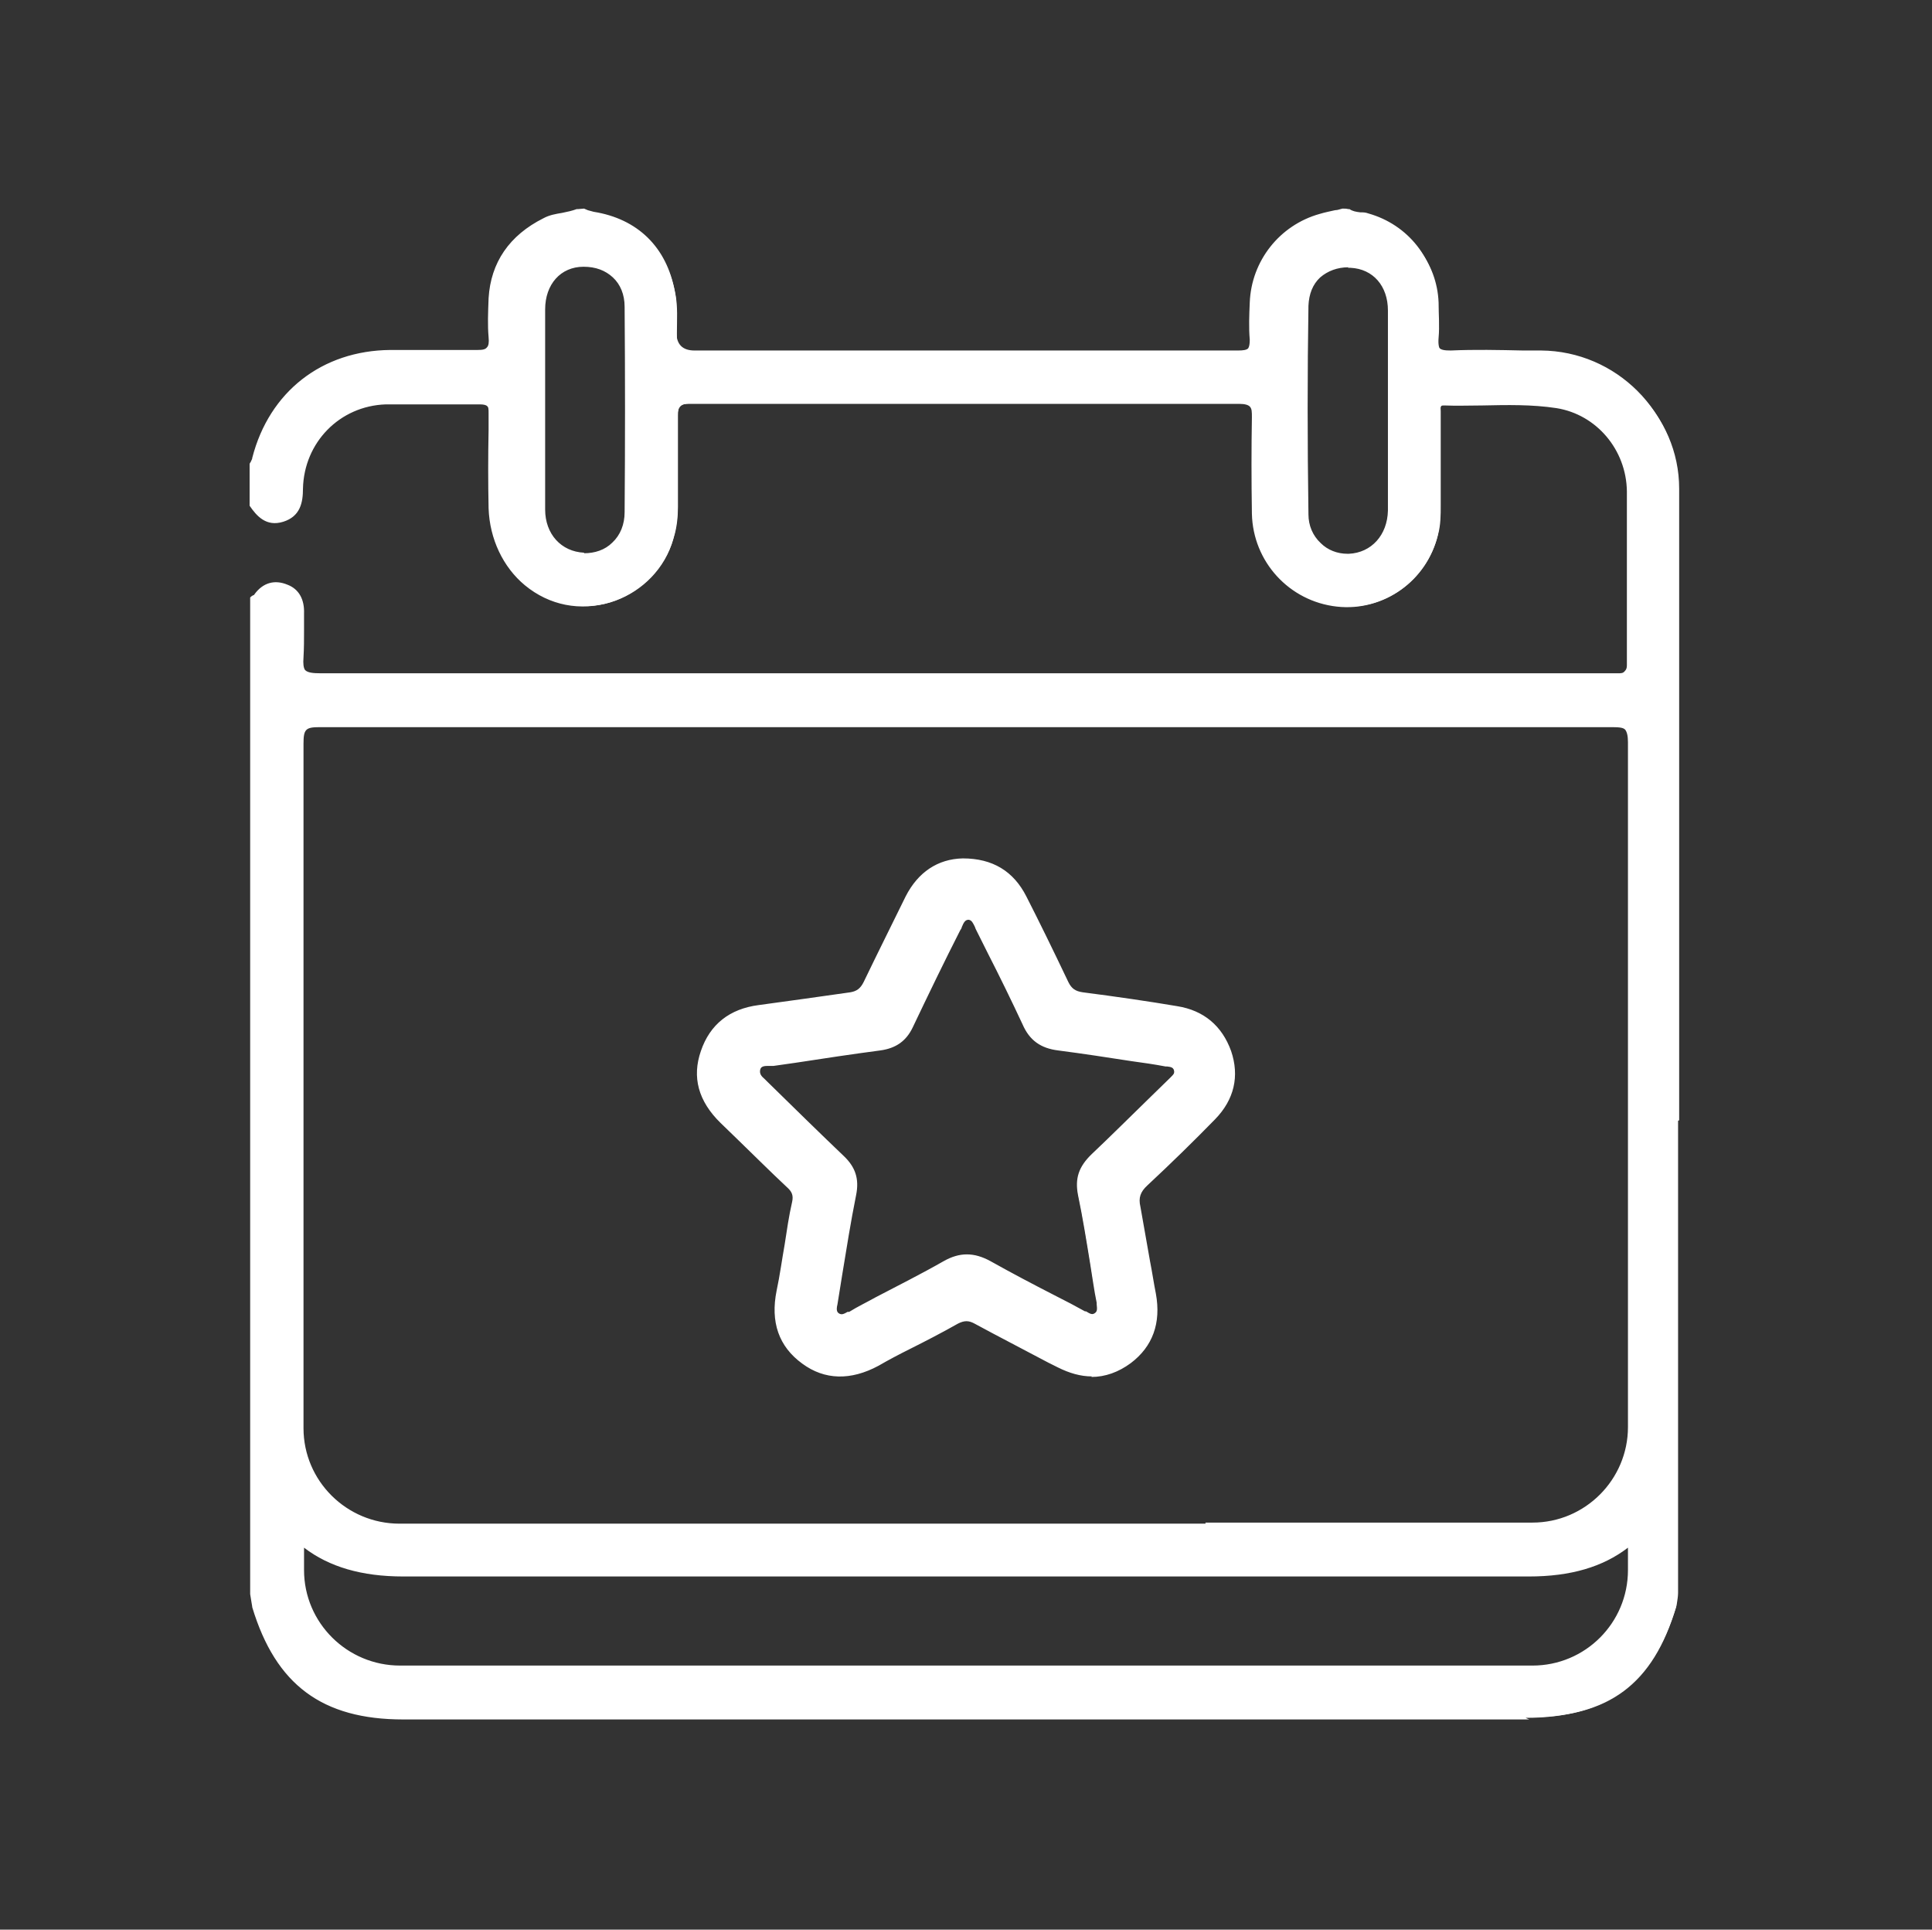
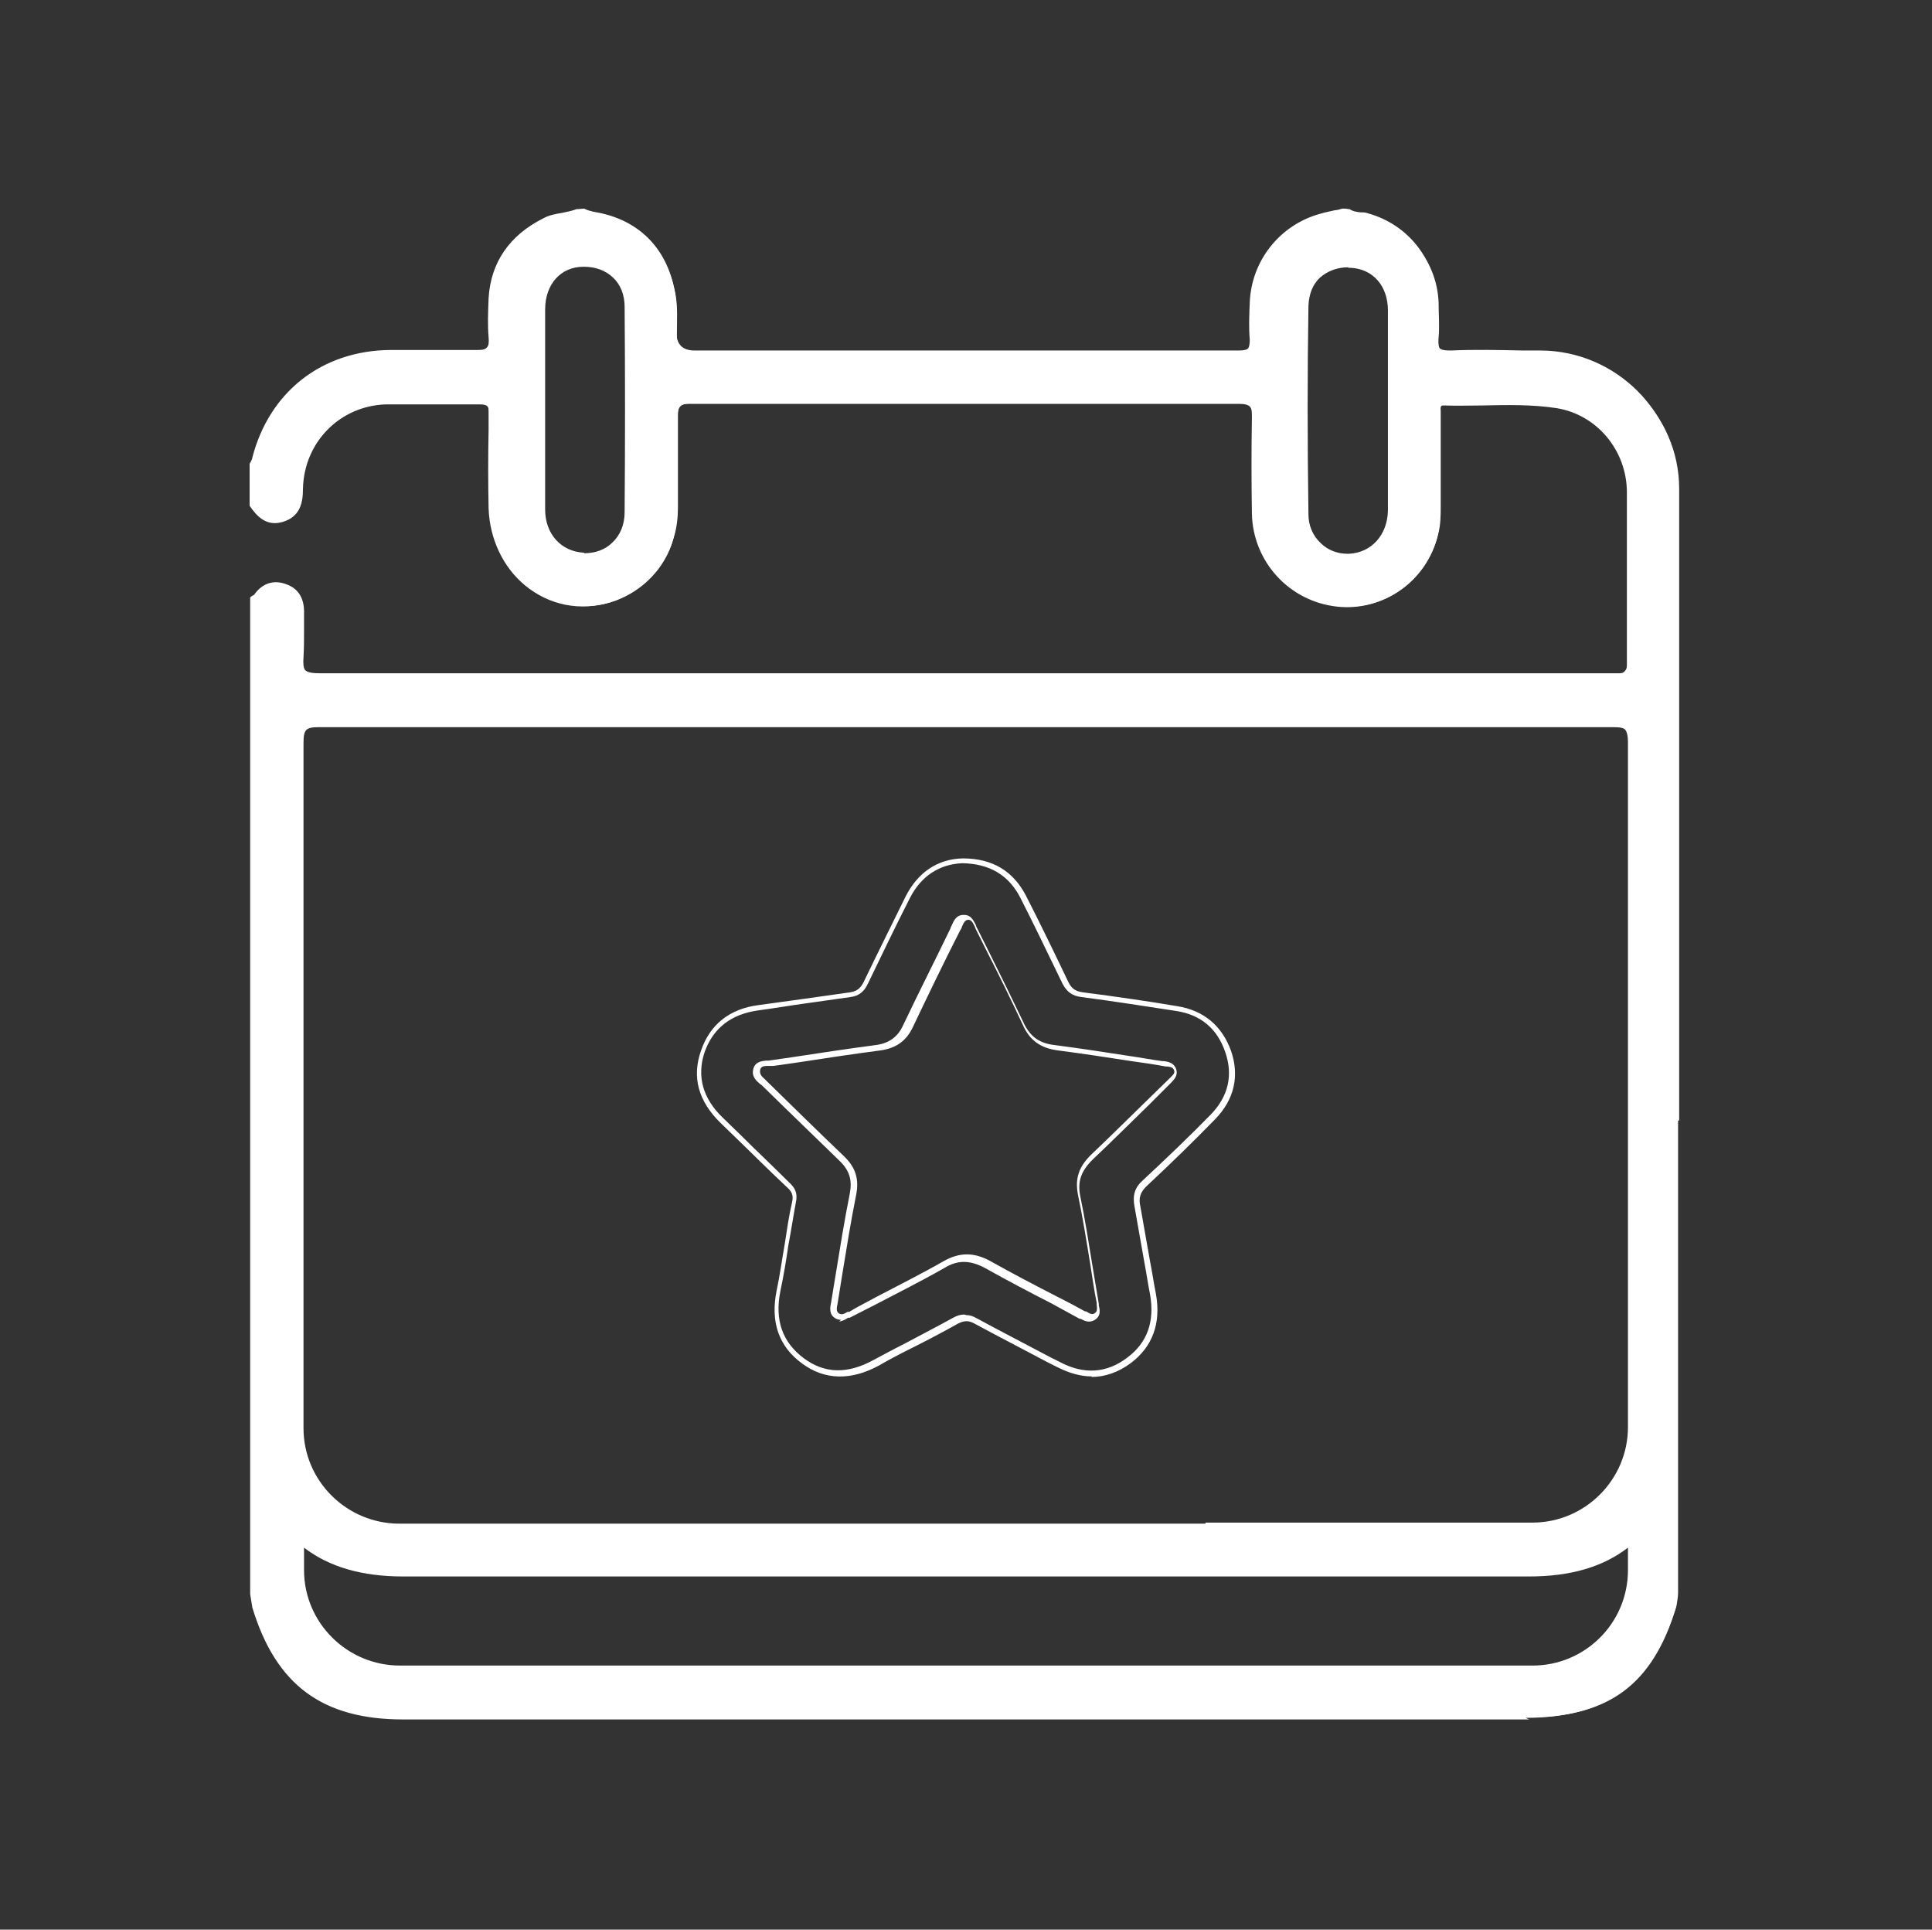
<svg xmlns="http://www.w3.org/2000/svg" id="Warstwa_1" width="36.22" height="36.17" viewBox="0 0 36.22 36.17">
  <rect x="0" y="0" width="36.22" height="36.17" fill="#333333" stroke="none" />
  <defs>
    <style>.cls-1{fill:#fff;}</style>
  </defs>
-   <path class="cls-1" d="M14.77,22.21c.1.1.15.18.12.33-.11.55-.18,1.11-.29,1.66-.11.54.02.99.46,1.31.44.32.91.29,1.37.04.5-.27,1-.52,1.49-.79.13-.07.23-.07.36,0,.52.28,1.04.55,1.56.82.46.24.91.22,1.32-.08.42-.31.54-.74.45-1.25-.1-.55-.19-1.09-.29-1.64-.04-.19,0-.32.15-.45.43-.4.86-.81,1.27-1.23.33-.34.44-.76.28-1.22-.16-.45-.48-.73-.97-.8-.59-.09-1.18-.18-1.77-.26-.16-.02-.25-.08-.31-.22-.26-.54-.52-1.08-.79-1.61-.22-.44-.59-.67-1.14-.68-.44.02-.8.25-1.03.68-.27.53-.53,1.07-.79,1.61-.06.13-.14.2-.29.22-.57.08-1.15.17-1.72.25-.51.07-.87.33-1.04.82-.17.51-.01.93.36,1.3.41.4.82.8,1.23,1.2ZM14.44,19.93c.67-.1,1.33-.21,2-.3.27-.04.45-.16.56-.4.29-.61.59-1.21.89-1.82.05-.1.07-.24.22-.23.12,0,.15.13.19.22.29.59.59,1.17.87,1.77.13.28.32.42.63.46.67.08,1.34.2,2,.3.09.01.18.01.21.12.03.1-.04.16-.1.22-.48.47-.96.95-1.45,1.42-.21.2-.3.41-.24.72.14.67.23,1.35.35,2.02.02.09.04.17-.04.24-.08.06-.16.01-.24-.03-.59-.31-1.18-.61-1.77-.94-.28-.16-.53-.17-.83,0-.58.33-1.18.63-1.77.93-.08.04-.15.1-.24.04-.07-.04-.08-.11-.05-.23.11-.65.21-1.35.35-2.05.06-.28-.02-.49-.22-.68-.48-.46-.96-.93-1.44-1.4-.07-.07-.18-.13-.15-.25.03-.14.16-.12.25-.13Z" />
  <path class="cls-1" d="M20.47,25.8c-.21,0-.42-.06-.64-.17l-.18-.09c-.45-.24-.92-.48-1.38-.73-.11-.06-.19-.06-.31,0-.3.17-.61.33-.91.48-.2.1-.39.2-.58.31-.52.28-1.01.27-1.43-.04-.44-.32-.6-.78-.48-1.37.06-.28.1-.58.15-.86.04-.26.08-.54.14-.8.03-.13-.01-.2-.1-.28h0c-.31-.29-.61-.59-.92-.89l-.32-.31c-.42-.41-.54-.86-.37-1.35.17-.5.54-.79,1.08-.86.29-.04.58-.08.87-.12.28-.04.57-.08.85-.12.12-.02.19-.07.25-.19.27-.56.54-1.1.79-1.61.23-.45.6-.7,1.07-.71.56,0,.95.24,1.19.71.24.47.49.98.79,1.61.06.12.13.17.27.19.62.08,1.24.17,1.77.26.5.08.84.37,1.01.84.16.47.06.91-.3,1.28-.4.41-.83.83-1.27,1.24-.13.12-.17.23-.13.4.06.34.12.68.18,1.02.04.2.07.41.11.61.1.55-.06.99-.47,1.3-.23.17-.48.26-.74.26ZM18.11,24.65c.07,0,.13.02.2.06.46.25.93.49,1.38.73l.18.09c.45.24.88.21,1.26-.08.38-.28.52-.68.43-1.19-.04-.2-.07-.41-.11-.62-.06-.34-.12-.68-.18-1.02-.04-.21,0-.36.16-.5.44-.41.87-.82,1.27-1.23.33-.34.42-.74.27-1.17-.15-.44-.46-.7-.92-.77-.53-.08-1.15-.18-1.77-.26-.18-.02-.28-.1-.36-.25-.3-.62-.55-1.14-.79-1.61-.22-.43-.58-.64-1.09-.65-.43.02-.77.24-.98.65-.26.51-.52,1.05-.79,1.61-.07.15-.17.23-.33.25-.28.04-.56.08-.85.12-.29.04-.58.09-.88.13-.5.07-.84.33-1,.78-.15.45-.04.87.35,1.24l.32.31c.3.3.61.59.91.89h0c.11.1.17.2.13.38-.05.27-.09.54-.14.8-.04.28-.09.58-.15.86-.11.55.04.96.44,1.26.39.29.82.3,1.31.03.19-.1.39-.21.59-.31.3-.16.61-.32.9-.48.07-.04.14-.06.21-.06ZM15.77,24.74s-.07,0-.11-.03c-.12-.07-.1-.2-.08-.29.03-.18.06-.37.09-.55.08-.49.16-.99.26-1.49.05-.26,0-.44-.2-.63-.43-.42-.9-.87-1.44-1.4-.01-.01-.02-.02-.04-.03-.07-.06-.16-.14-.13-.27.03-.15.16-.16.24-.17.02,0,.04,0,.05,0l.42-.06c.52-.08,1.05-.16,1.58-.23.25-.03.42-.15.52-.37.3-.63.61-1.24.89-1.82,0-.02.02-.04.02-.05.04-.09.09-.21.24-.2.13,0,.18.12.22.2,0,.02.01.03.02.05l.22.44c.22.44.44.89.65,1.33.12.26.3.39.59.42.46.06.92.13,1.37.2.21.03.42.07.64.1h.03c.08.01.19.03.23.15s-.04.2-.1.26l-.02.02-.38.38c-.35.34-.71.7-1.07,1.04-.21.21-.28.4-.23.67.09.43.16.88.23,1.31.04.24.08.48.12.72v.03c.02.08.04.19-.06.26-.11.08-.21.03-.28-.01h-.02c-.18-.1-.35-.19-.53-.29-.41-.21-.83-.43-1.24-.66-.28-.15-.51-.16-.77,0-.42.24-.86.46-1.28.68-.16.08-.33.17-.49.25h-.03s-.1.07-.17.07ZM14.45,19.98h0s-.04,0-.06,0c-.09,0-.13.02-.14.08-.01.07.02.11.09.17.01.01.03.03.04.04.53.52,1,.98,1.44,1.4.22.21.29.43.23.73-.1.5-.18,1-.26,1.49-.03.19-.06.38-.09.56-.03.12,0,.15.03.17.05.03.09.01.16-.03h.03c.16-.1.33-.18.49-.27.42-.22.86-.44,1.28-.68.3-.17.57-.17.88,0,.41.23.83.45,1.24.66.18.09.35.18.53.28h.02c.08.05.12.07.17.03.04-.03.04-.07.03-.16v-.03c-.05-.24-.08-.48-.12-.72-.07-.43-.14-.87-.23-1.3-.06-.31.01-.53.26-.77.36-.34.72-.7,1.07-1.04l.4-.39c.06-.06.09-.09.07-.14-.02-.05-.05-.06-.13-.07h-.03c-.21-.04-.42-.07-.64-.1-.45-.07-.91-.14-1.37-.2-.33-.04-.54-.19-.67-.49-.21-.45-.43-.9-.65-1.33l-.22-.44s-.02-.04-.02-.05c-.04-.08-.06-.13-.12-.14,0,0,0,0,0,0-.06,0-.09.04-.13.14,0,.02-.02.04-.03.06-.29.57-.59,1.19-.89,1.82-.12.25-.31.39-.61.43-.53.07-1.06.15-1.58.23l-.42.06Z" />
  <path class="cls-1" d="M31.48,21v-1.26h0c0-3.53,0-7.05,0-10.58,0-1.38-1.14-2.5-2.51-2.51-.56,0-1.12-.02-1.69,0-.26,0-.33-.08-.31-.32.02-.22,0-.44,0-.66-.03-.75-.53-1.38-1.25-1.58-.12-.03-.25,0-.36-.08-.04,0-.07,0-.11-.01-.14.03-.29.06-.43.1-.73.2-1.24.85-1.27,1.61,0,.23-.02.46,0,.69.02.22-.06.26-.27.26-2.01,0-4.01,0-6.02,0-1.39,0-2.79,0-4.18,0-.39,0-.39,0-.39-.41,0-.25.02-.5-.03-.75-.15-.8-.67-1.31-1.48-1.44-.06-.01-.12-.04-.19-.06-.04,0-.07,0-.11,0-.2.08-.42.08-.62.18-.6.31-.96.78-1,1.46-.02.24-.03.48,0,.72.02.25-.08.3-.31.29-.53-.02-1.06,0-1.6,0-1.25,0-2.23.77-2.54,1.98-.01.05-.04.09-.06.13v.72c.14.2.3.36.57.28.28-.08.33-.3.34-.57.02-.9.71-1.61,1.6-1.63.59-.02,1.18,0,1.78,0,.18,0,.22.06.22.23,0,.59-.01,1.19,0,1.78.02.54.24,1.06.66,1.4,1.01.84,2.4.22,2.7-.86.05-.18.08-.37.08-.56,0-.57,0-1.14,0-1.72,0-.21.06-.27.27-.27,1.48,0,2.95,0,4.43,0,1.96,0,3.91,0,5.87,0,.24,0,.31.06.3.3-.02.6-.02,1.2,0,1.81.02.87.69,1.59,1.54,1.69.84.09,1.63-.47,1.84-1.31.04-.17.04-.36.05-.54,0-.57,0-1.14,0-1.72,0-.09-.04-.22.12-.22.7.01,1.41-.07,2.1.04.78.13,1.35.82,1.37,1.61.02,1.09,0,2.18,0,3.27,0,.13-.1.21-.22.2-.05,0-.11,0-.16,0-8.06,0-16.12,0-24.18,0-.29,0-.42-.05-.38-.37.03-.27,0-.54,0-.81,0-.23-.07-.4-.28-.49-.21-.09-.41-.03-.56.17-.02.02-.05.03-.07.05v8.52h0v7.14s0,.02,0,.02v2.66c0,.1,0,.2,0,.31,0,.1.03.23.03.24.43,1.44,1.27,2.06,2.77,2.06,3.5,0,6.99,0,10.49,0,3.54,0,7.08,0,10.62,0,1.51,0,2.34-.62,2.77-2.06,0-.01.02-.14.03-.24,0-.1,0-.2,0-.31v-8.57h0ZM10.95,10.43c-.45-.02-.77-.37-.78-.86,0-.62,0-1.24,0-1.86,0-.63,0-1.26,0-1.89,0-.5.32-.84.77-.85.47,0,.81.3.82.8.01,1.28.01,2.57,0,3.85,0,.5-.37.84-.81.82ZM26.07,9.57c0,.49-.33.84-.78.86-.43.02-.81-.31-.81-.79-.02-1.3-.02-2.61,0-3.91,0-.5.37-.8.85-.77.44.02.74.36.75.85,0,.62,0,1.24,0,1.86,0,.63,0,1.26,0,1.89ZM5.64,13.92c0-.29.07-.36.36-.36,8.08,0,16.16,0,24.24,0,.26,0,.35.05.35.34-.01,1.95,0,3.89,0,5.84h0c0,2.27,0,4.97,0,7.01,0,1.02-.83,1.85-1.85,1.85-2.06,0-4.12,0-6.18,0h0c-1.49,0-2.99,0-4.48,0-.68,0-1.35,0-2.03,0h0c-2.85,0-5.7,0-8.55,0-1.02,0-1.85-.83-1.85-1.85,0-2.34,0-4.67,0-7.01h0c0-1.94,0-3.88,0-5.82ZM28.73,31.28c-2.06,0-4.12,0-6.18,0h0c-1.49,0-2.99,0-4.48,0-.68,0-1.35,0-2.03,0h0c-2.85,0-5.7,0-8.55,0-1.02,0-1.85-.83-1.85-1.85,0-.18,0-.35,0-.53.47.41,1.09.6,1.91.6,3.5,0,6.99,0,10.49,0,3.54,0,7.08,0,10.62,0,.83,0,1.44-.2,1.91-.6v.53c0,1.02-.83,1.85-1.85,1.85Z" />
  <path class="cls-1" d="M28.67,32.23H7.56c-1.52,0-2.39-.65-2.83-2.1,0-.02-.03-.17-.04-.25,0-.08,0-.17,0-.25v-.06s0-18.37,0-18.37l.02-.02s.02-.01.03-.02c.01,0,.03-.01.03-.02.16-.22.38-.28.62-.18.21.08.32.27.31.54,0,.11,0,.22,0,.32,0,.16,0,.33-.01.5-.01.12,0,.2.03.24.05.05.15.06.29.06,7.01,0,14.13,0,21.02,0h3.15s.07,0,.11,0c.02,0,.04,0,.05,0,.05,0,.09,0,.12-.04.03-.03.04-.06.04-.11,0-.42,0-.84,0-1.26,0-.66,0-1.34,0-2-.01-.78-.57-1.44-1.32-1.56-.46-.07-.93-.06-1.39-.05-.23,0-.48.01-.71,0-.03,0-.05,0-.06.01-.02.02-.01.06-.01.1,0,.02,0,.03,0,.05,0,.25,0,.51,0,.76,0,.32,0,.64,0,.95,0,.18,0,.37-.05.55-.21.86-1.02,1.45-1.9,1.35-.89-.1-1.57-.84-1.59-1.74-.01-.64-.01-1.23,0-1.81,0-.1,0-.16-.04-.2-.03-.03-.09-.05-.2-.05h0c-1.49,0-3.01,0-4.48,0h-1.39s-1.08,0-1.08,0c-1.1,0-2.23,0-3.35,0-.1,0-.15.01-.18.04-.03.03-.04.08-.04.17,0,.34,0,.69,0,1.03,0,.23,0,.46,0,.69,0,.19-.02.39-.08.58-.16.57-.62,1.03-1.19,1.21-.56.17-1.14.06-1.6-.32-.41-.34-.66-.87-.68-1.44-.01-.49-.01-.99,0-1.47v-.31c0-.08,0-.12-.03-.14-.02-.02-.07-.03-.13-.03-.26,0-.52,0-.77,0-.33,0-.67,0-1,0-.86.03-1.53.71-1.55,1.58,0,.26-.05.52-.37.62-.32.1-.5-.11-.63-.3h0s0-.78,0-.78c0-.01.01-.03.02-.04.01-.03.03-.05.03-.08.32-1.24,1.31-2.01,2.59-2.02.3,0,.6,0,.91,0,.23,0,.46,0,.69,0,.01,0,.02,0,.03,0,.1,0,.15-.01.18-.05.03-.03.04-.09.03-.19-.02-.23-.01-.46,0-.73.04-.67.39-1.18,1.03-1.5.11-.06.23-.08.35-.1.1-.02.19-.04.27-.07h.02s.12-.01.12-.01h0s.05.02.07.03c.04.01.07.02.11.03.82.13,1.37.66,1.52,1.49.04.19.03.38.03.56,0,.07,0,.13,0,.2q0,.35.34.35h5.58c1.51,0,3.07,0,4.61,0h0c.1,0,.16-.01.19-.04.02-.03.03-.08.03-.16-.02-.23-.01-.47,0-.7.03-.78.56-1.45,1.31-1.66.1-.03.2-.05.29-.07.05,0,.09-.02.14-.03h0s0,0,0,0c.04,0,.07,0,.11.01h.02c.06.04.12.05.2.06.05,0,.1,0,.15.02.75.21,1.26.86,1.29,1.63v.07c.01.2.02.4,0,.6,0,.11,0,.18.04.22.04.04.1.05.22.05.45-.02.9-.01,1.35,0h.34c1.41.01,2.56,1.16,2.57,2.57,0,3.04,0,6.28,0,10.53v.05s0,9.88,0,9.88c0,.08,0,.17,0,.25,0,.1-.03.24-.03.25-.44,1.46-1.31,2.1-2.83,2.1ZM18.04,32.12c3.54,0,7.08,0,10.62,0,1.48,0,2.3-.61,2.72-2.03,0-.01.02-.14.03-.23,0-.08,0-.16,0-.24v-9.88c0-4.27,0-7.53,0-10.58,0-1.35-1.11-2.45-2.46-2.46h-.34c-.44,0-.9-.01-1.34,0-.15,0-.24-.02-.3-.08-.06-.06-.08-.15-.06-.3.02-.19,0-.39,0-.58v-.07c-.03-.73-.51-1.33-1.22-1.53-.04-.01-.08-.02-.13-.02-.08,0-.16-.01-.24-.06-.03,0-.06,0-.09-.01-.04,0-.09.02-.13.03-.09.02-.19.04-.28.07-.71.19-1.2.82-1.23,1.56,0,.23-.02.46,0,.69,0,.12,0,.19-.06.25-.06.07-.16.08-.26.08h0c-1.54,0-3.1,0-4.61,0h-5.58c-.42,0-.44-.02-.45-.45,0-.08,0-.15,0-.21,0-.18,0-.36-.03-.54-.15-.79-.65-1.27-1.43-1.4-.04,0-.08-.02-.12-.04-.02,0-.04-.01-.06-.02h-.1c-.09.05-.19.07-.29.08-.11.02-.22.04-.32.09-.61.31-.93.77-.97,1.41-.02.27-.02.49,0,.71.01.13,0,.22-.06.27-.07.08-.19.08-.3.08-.39-.01-.79,0-1.18,0-.14,0-.28,0-.42,0-1.23,0-2.19.74-2.49,1.94,0,.04-.03.07-.04.1,0,0-.01.02-.02.03v.69c.16.23.31.3.5.25.24-.07.29-.25.3-.52.02-.93.73-1.66,1.65-1.69.34-.01.68,0,1.01,0,.26,0,.51,0,.77,0h.01c.09,0,.16.02.2.06.06.06.06.14.06.22v.31c0,.48,0,.98,0,1.46.02.54.25,1.04.64,1.36.43.36.97.47,1.5.3.54-.17.97-.61,1.12-1.14.05-.18.07-.37.07-.55,0-.23,0-.46,0-.69,0-.34,0-.69,0-1.03,0-.12.02-.2.07-.25.06-.06.16-.07.25-.07h0c1.12,0,2.25,0,3.35,0h1.08s1.39,0,1.39,0c1.47,0,2.99,0,4.48,0h0c.1,0,.21.01.28.08.05.06.08.14.07.27-.02.57-.02,1.16,0,1.8.02.84.66,1.55,1.5,1.64.82.09,1.58-.46,1.78-1.27.04-.17.04-.35.05-.52,0-.32,0-.64,0-.95,0-.25,0-.51,0-.76,0-.01,0-.03,0-.04,0-.06,0-.13.04-.18.03-.03.07-.05.13-.05.06,0,.11,0,.16,0,.18,0,.37,0,.55-.01.46-.01.94-.03,1.41.05.8.13,1.4.83,1.41,1.66.01.67.01,1.35,0,2.01,0,.42,0,.84,0,1.26,0,.07-.03.14-.08.19-.05.05-.12.07-.2.07-.04,0-.07,0-.1,0-.02,0-.04,0-.06,0h-3.15c-6.89,0-14.01,0-21.02,0-.17,0-.3-.02-.37-.1-.06-.07-.08-.17-.06-.33.02-.16.01-.32,0-.48,0-.11,0-.22,0-.33,0-.22-.08-.37-.24-.43-.2-.08-.37-.03-.5.15-.02.02-.04.04-.06.05v18.37c0,.08,0,.16,0,.24,0,.1.03.22.03.23.42,1.42,1.24,2.02,2.72,2.02,3.5,0,6.99,0,10.49,0ZM28.73,31.33h-8.42s-2.24,0-2.24,0h-1.97s-.05,0-.05,0c-2.85,0-5.7,0-8.55,0-1.05,0-1.9-.85-1.9-1.9v-.65l.09.08c.46.4,1.07.59,1.88.59h21.11c.81,0,1.42-.19,1.88-.59l.09-.08v.65c0,1.05-.85,1.9-1.9,1.9ZM22.57,31.22h6.16c.99,0,1.79-.8,1.79-1.79v-.42c-.47.36-1.07.54-1.86.54-3.54,0-7.08,0-10.62,0H7.56c-.78,0-1.39-.18-1.86-.54v.42c0,.99.81,1.79,1.8,1.79,2.83,0,5.66,0,8.49,0h.05s4.27,0,4.27,0h2.26s0,0,0,0ZM28.73,28.65c-2.06,0-4.12,0-6.18,0h-4.48c-.66,0-1.31,0-1.97,0h-.05s-8.55,0-8.55,0c-1.05,0-1.9-.85-1.9-1.9v-8.95c0-1.29,0-2.58,0-3.88h0c0-.32.09-.41.41-.41,7.58,0,15.5,0,24.24,0h0c.14,0,.25.01.32.08.06.06.08.15.08.31,0,1.82,0,3.66,0,5.45v7.4c0,1.05-.86,1.9-1.91,1.9ZM22.6,28.54c2.04,0,4.08,0,6.13,0,.99,0,1.79-.81,1.79-1.79v-7.06s0,0,0,0v-.33c0-1.79,0-3.63,0-5.45,0-.12-.02-.19-.05-.23s-.11-.05-.24-.05h0c-8.73,0-16.66,0-24.24,0-.26,0-.3.04-.3.31,0,1.29,0,2.58,0,3.88v8.95c0,.99.81,1.79,1.8,1.79h8.55c.67,0,1.35,0,2.02,0h4.54ZM10.98,10.48s-.02,0-.03,0h0c-.48-.02-.83-.4-.83-.91,0-.44,0-.89,0-1.33v-.53s0-.54,0-.54c0-.45,0-.9,0-1.35,0-.53.33-.9.83-.91.25,0,.47.08.62.23.16.16.25.37.25.63.01,1.28.01,2.57,0,3.85,0,.26-.1.49-.27.65-.15.15-.35.23-.57.23ZM10.95,10.37c.2,0,.39-.06.53-.2.15-.14.23-.34.23-.57.01-1.28.01-2.57,0-3.85,0-.23-.08-.42-.22-.55-.14-.13-.32-.2-.55-.2-.43,0-.72.33-.72.8,0,.45,0,.9,0,1.35v1.07c0,.44,0,.89,0,1.33,0,.46.3.79.73.81h0ZM25.26,10.48c-.22,0-.42-.08-.58-.23-.16-.16-.26-.37-.26-.61-.02-1.34-.02-2.66,0-3.91,0-.25.09-.46.25-.61.16-.15.4-.24.65-.22.47.02.79.39.8.9,0,.44,0,.87,0,1.31v.56s0,.54,0,.54c0,.45,0,.9,0,1.35h0c0,.51-.35.9-.83.91-.01,0-.02,0-.03,0ZM25.28,5.01c-.21,0-.39.07-.53.19-.14.13-.21.31-.22.53-.02,1.25-.02,2.57,0,3.91,0,.21.08.4.23.54.13.13.31.2.5.2,0,0,.02,0,.03,0,.42-.02.72-.35.73-.81,0-.45,0-.9,0-1.35v-1.1c0-.44,0-.87,0-1.3,0-.46-.28-.78-.7-.8-.02,0-.03,0-.05,0Z" />
</svg>